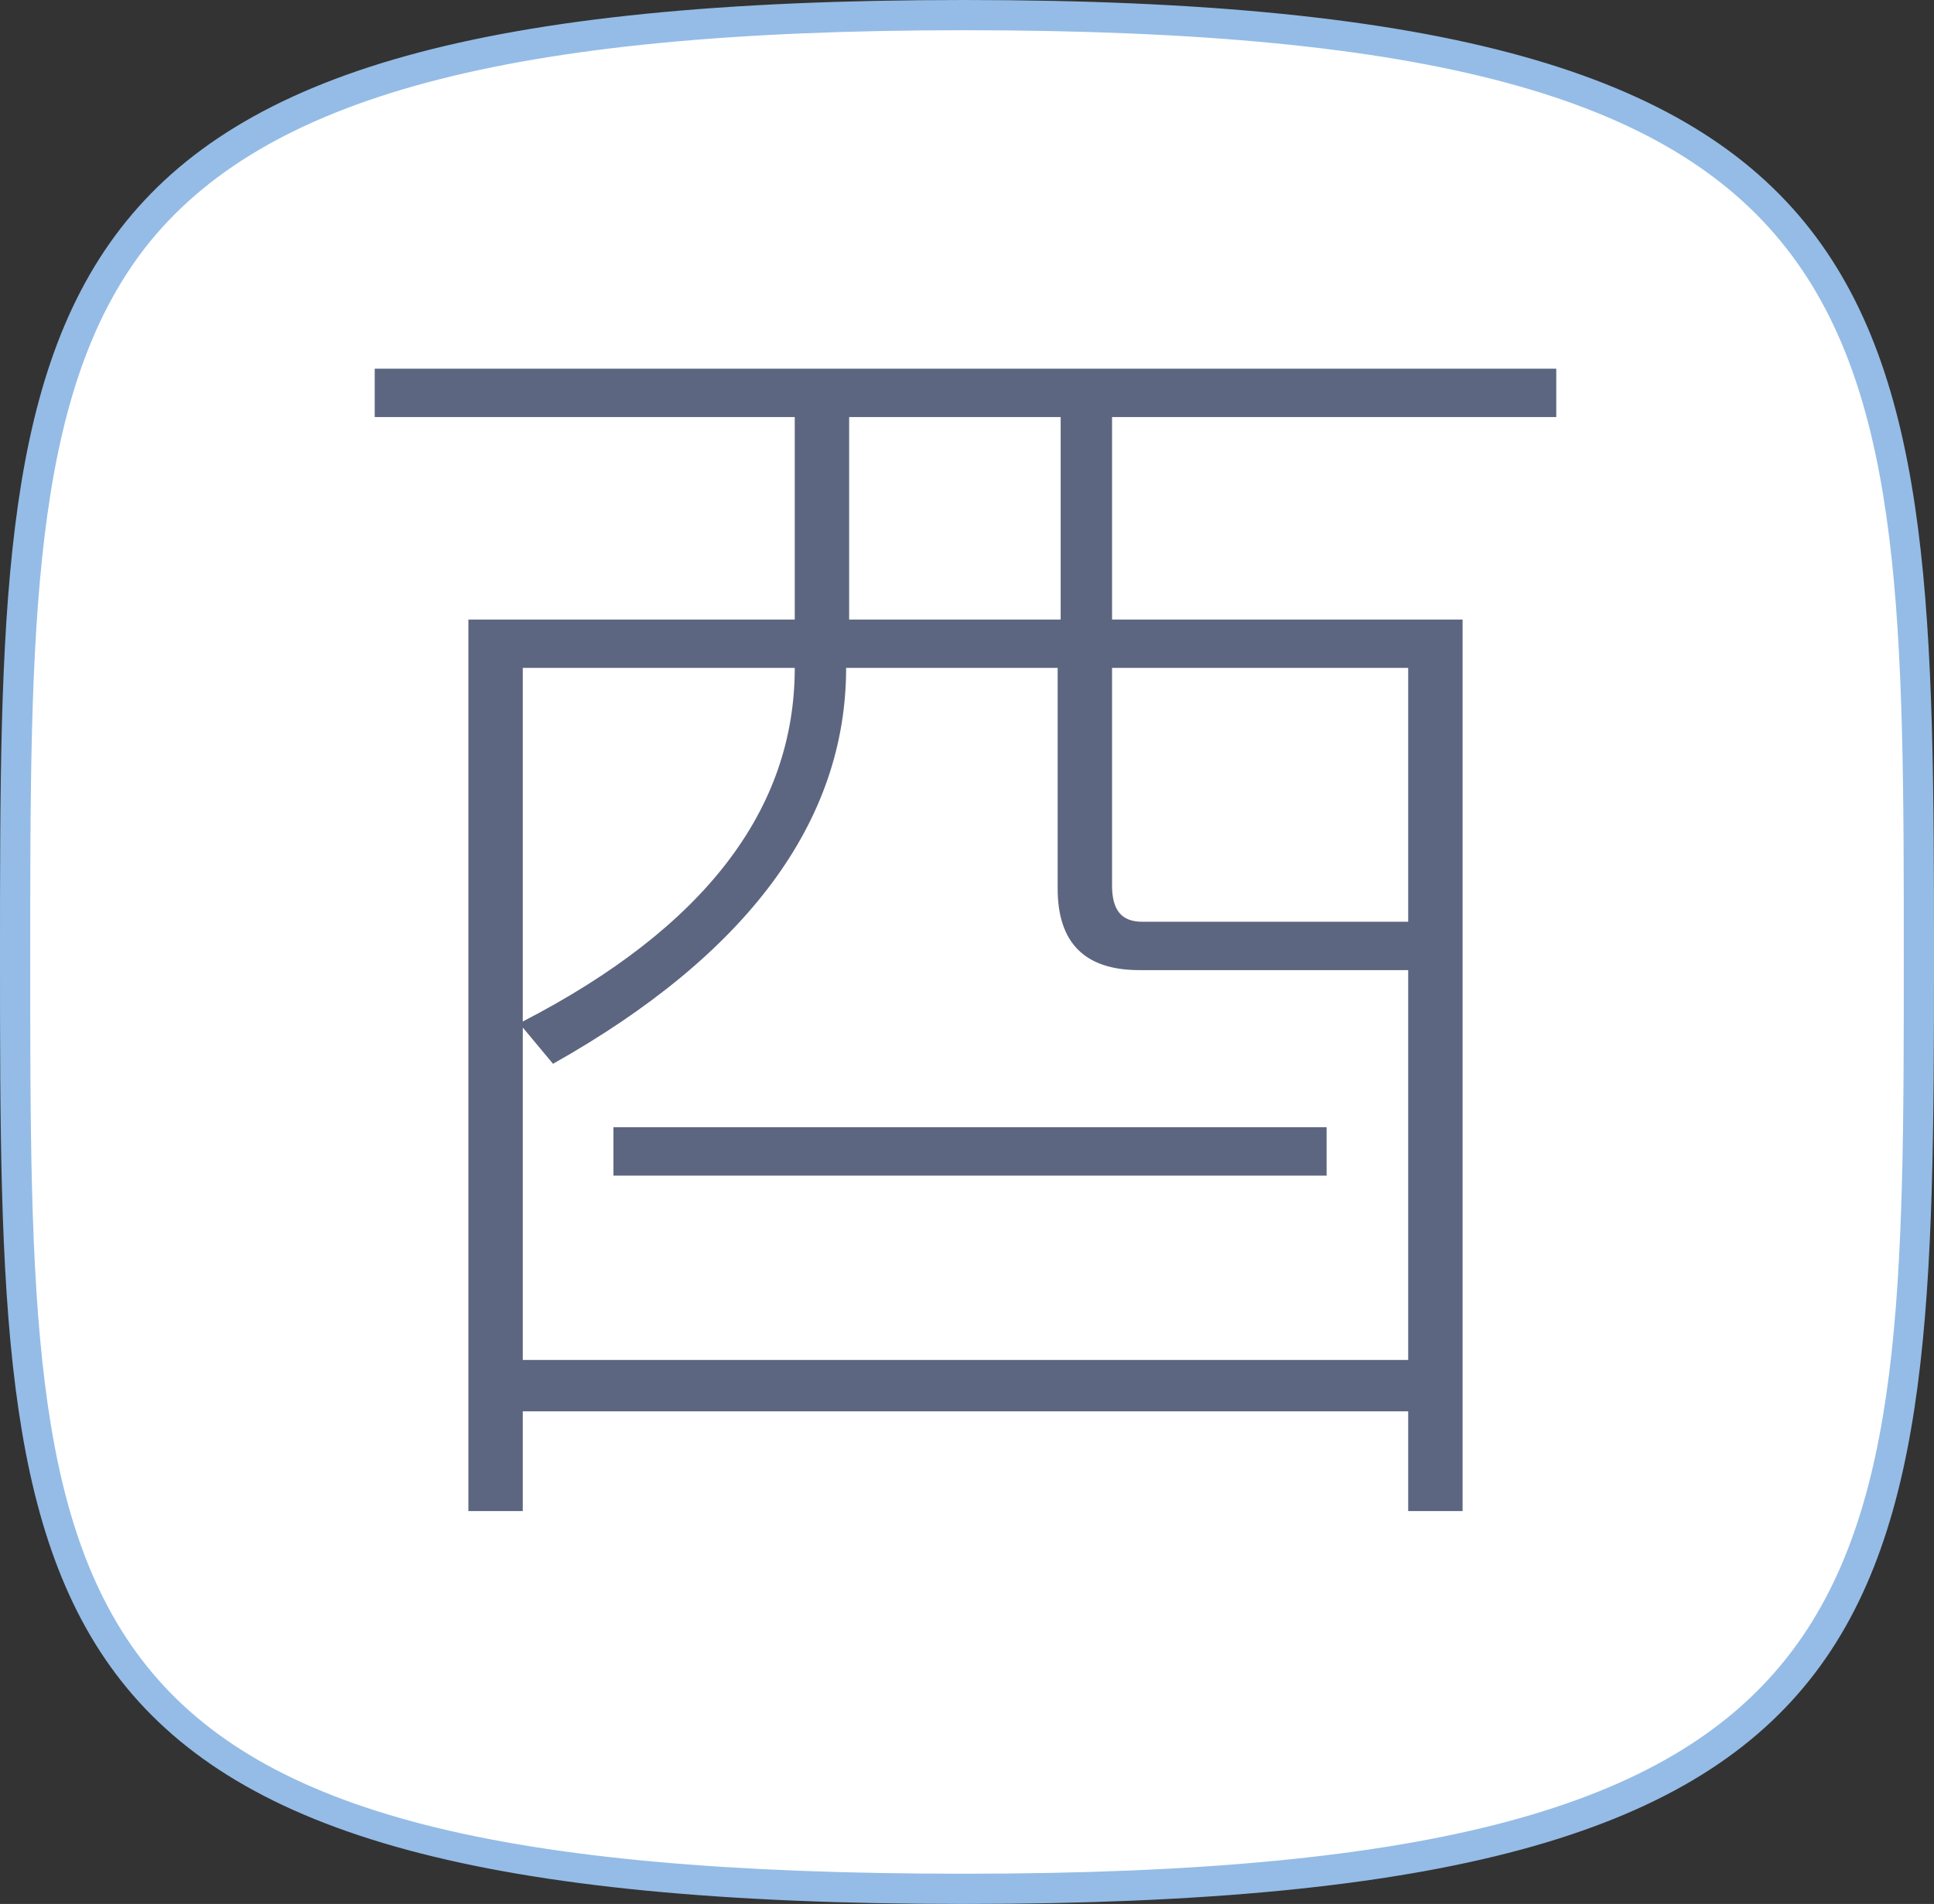
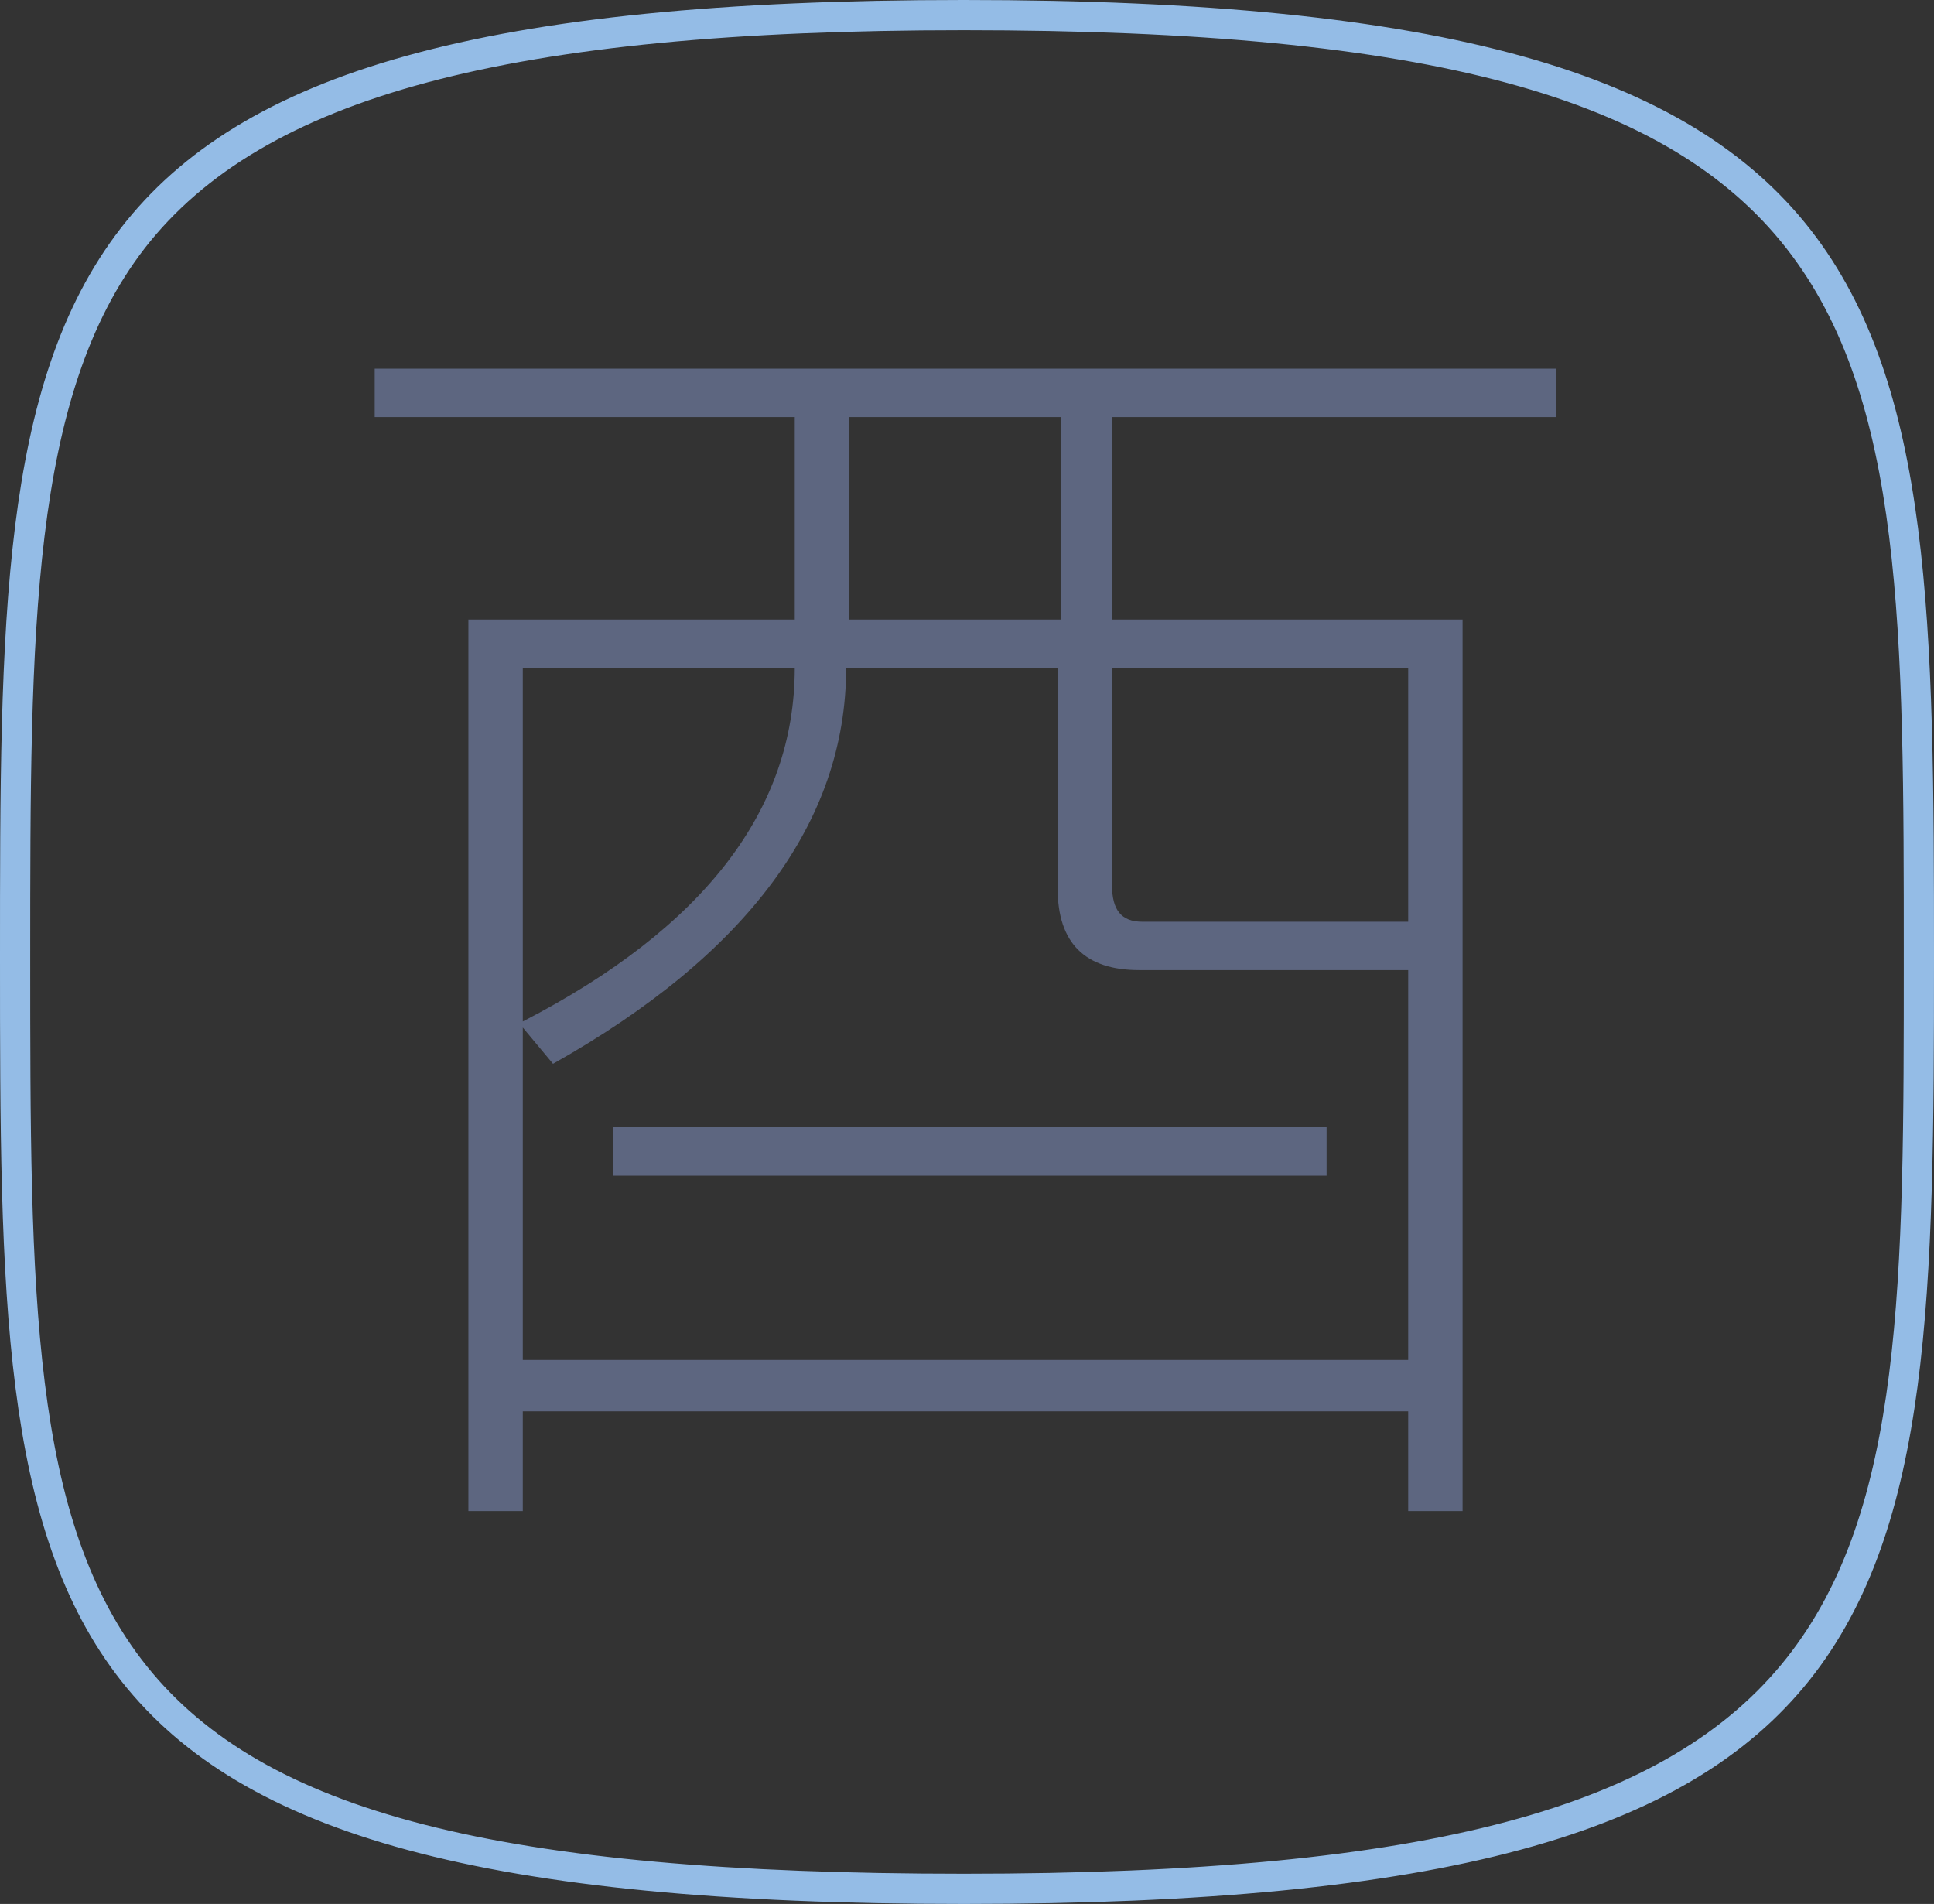
<svg xmlns="http://www.w3.org/2000/svg" version="1.1" id="Layer_1" x="0px" y="0px" viewBox="0 0 64 63" style="enable-background:new 0 0 64 63;" xml:space="preserve">
  <rect x="0" y="0" width="64" height="63" fill="#333333" stroke="none" />
  <style type="text/css">
	.st0{fill:#FFFFFF;}
	.st1{fill:#94BCE6;}
	.st2{fill:#5D6680;}
</style>
  <g>
-     <path class="st0" d="M31.9,62.5c-31.4,0-31.4-9-31.4-30.8c0-22.1,0-31.2,31.4-31.2c31.6,0,31.6,9.8,31.6,31.2   C63.5,53.5,63.5,62.5,31.9,62.5z" />
    <path class="st1" d="M31.9,1C63,1,63,10,63,31.7C63,53.1,63,62,31.9,62C1,62,1,53.8,1,31.7C1,20.9,1,13.1,4.8,8.2   C8.7,3.2,16.8,1,31.9,1 M31.9,0C0,0,0,9.6,0,31.7S0.1,63,31.9,63S64,53.7,64,31.7S63.8,0,31.9,0L31.9,0z" />
  </g>
  <g>
    <path class="st2" d="M51.5,13.8H36.8v6.7h11.6V50h-1.8v-3.3H17.3V50h-1.8V20.5h10.8v-6.7H12.4v-1.6h39.1V13.8z M46.6,45V32.1h-8.9   c-1.8,0-2.7-0.9-2.7-2.7v-7.3h-7c0,5.1-3.3,9.5-9.7,13.1l-1-1.2v11H46.6z M26.3,22.1h-9v11.7C23.3,30.7,26.3,26.8,26.3,22.1z    M43.8,38.9H20.3v-1.6h23.6V38.9z M35.1,20.5v-6.7h-7v6.7H35.1z M46.6,30.5v-8.4h-9.8v7.2c0,0.8,0.3,1.2,1,1.2L46.6,30.5L46.6,30.5   z" />
  </g>
</svg>